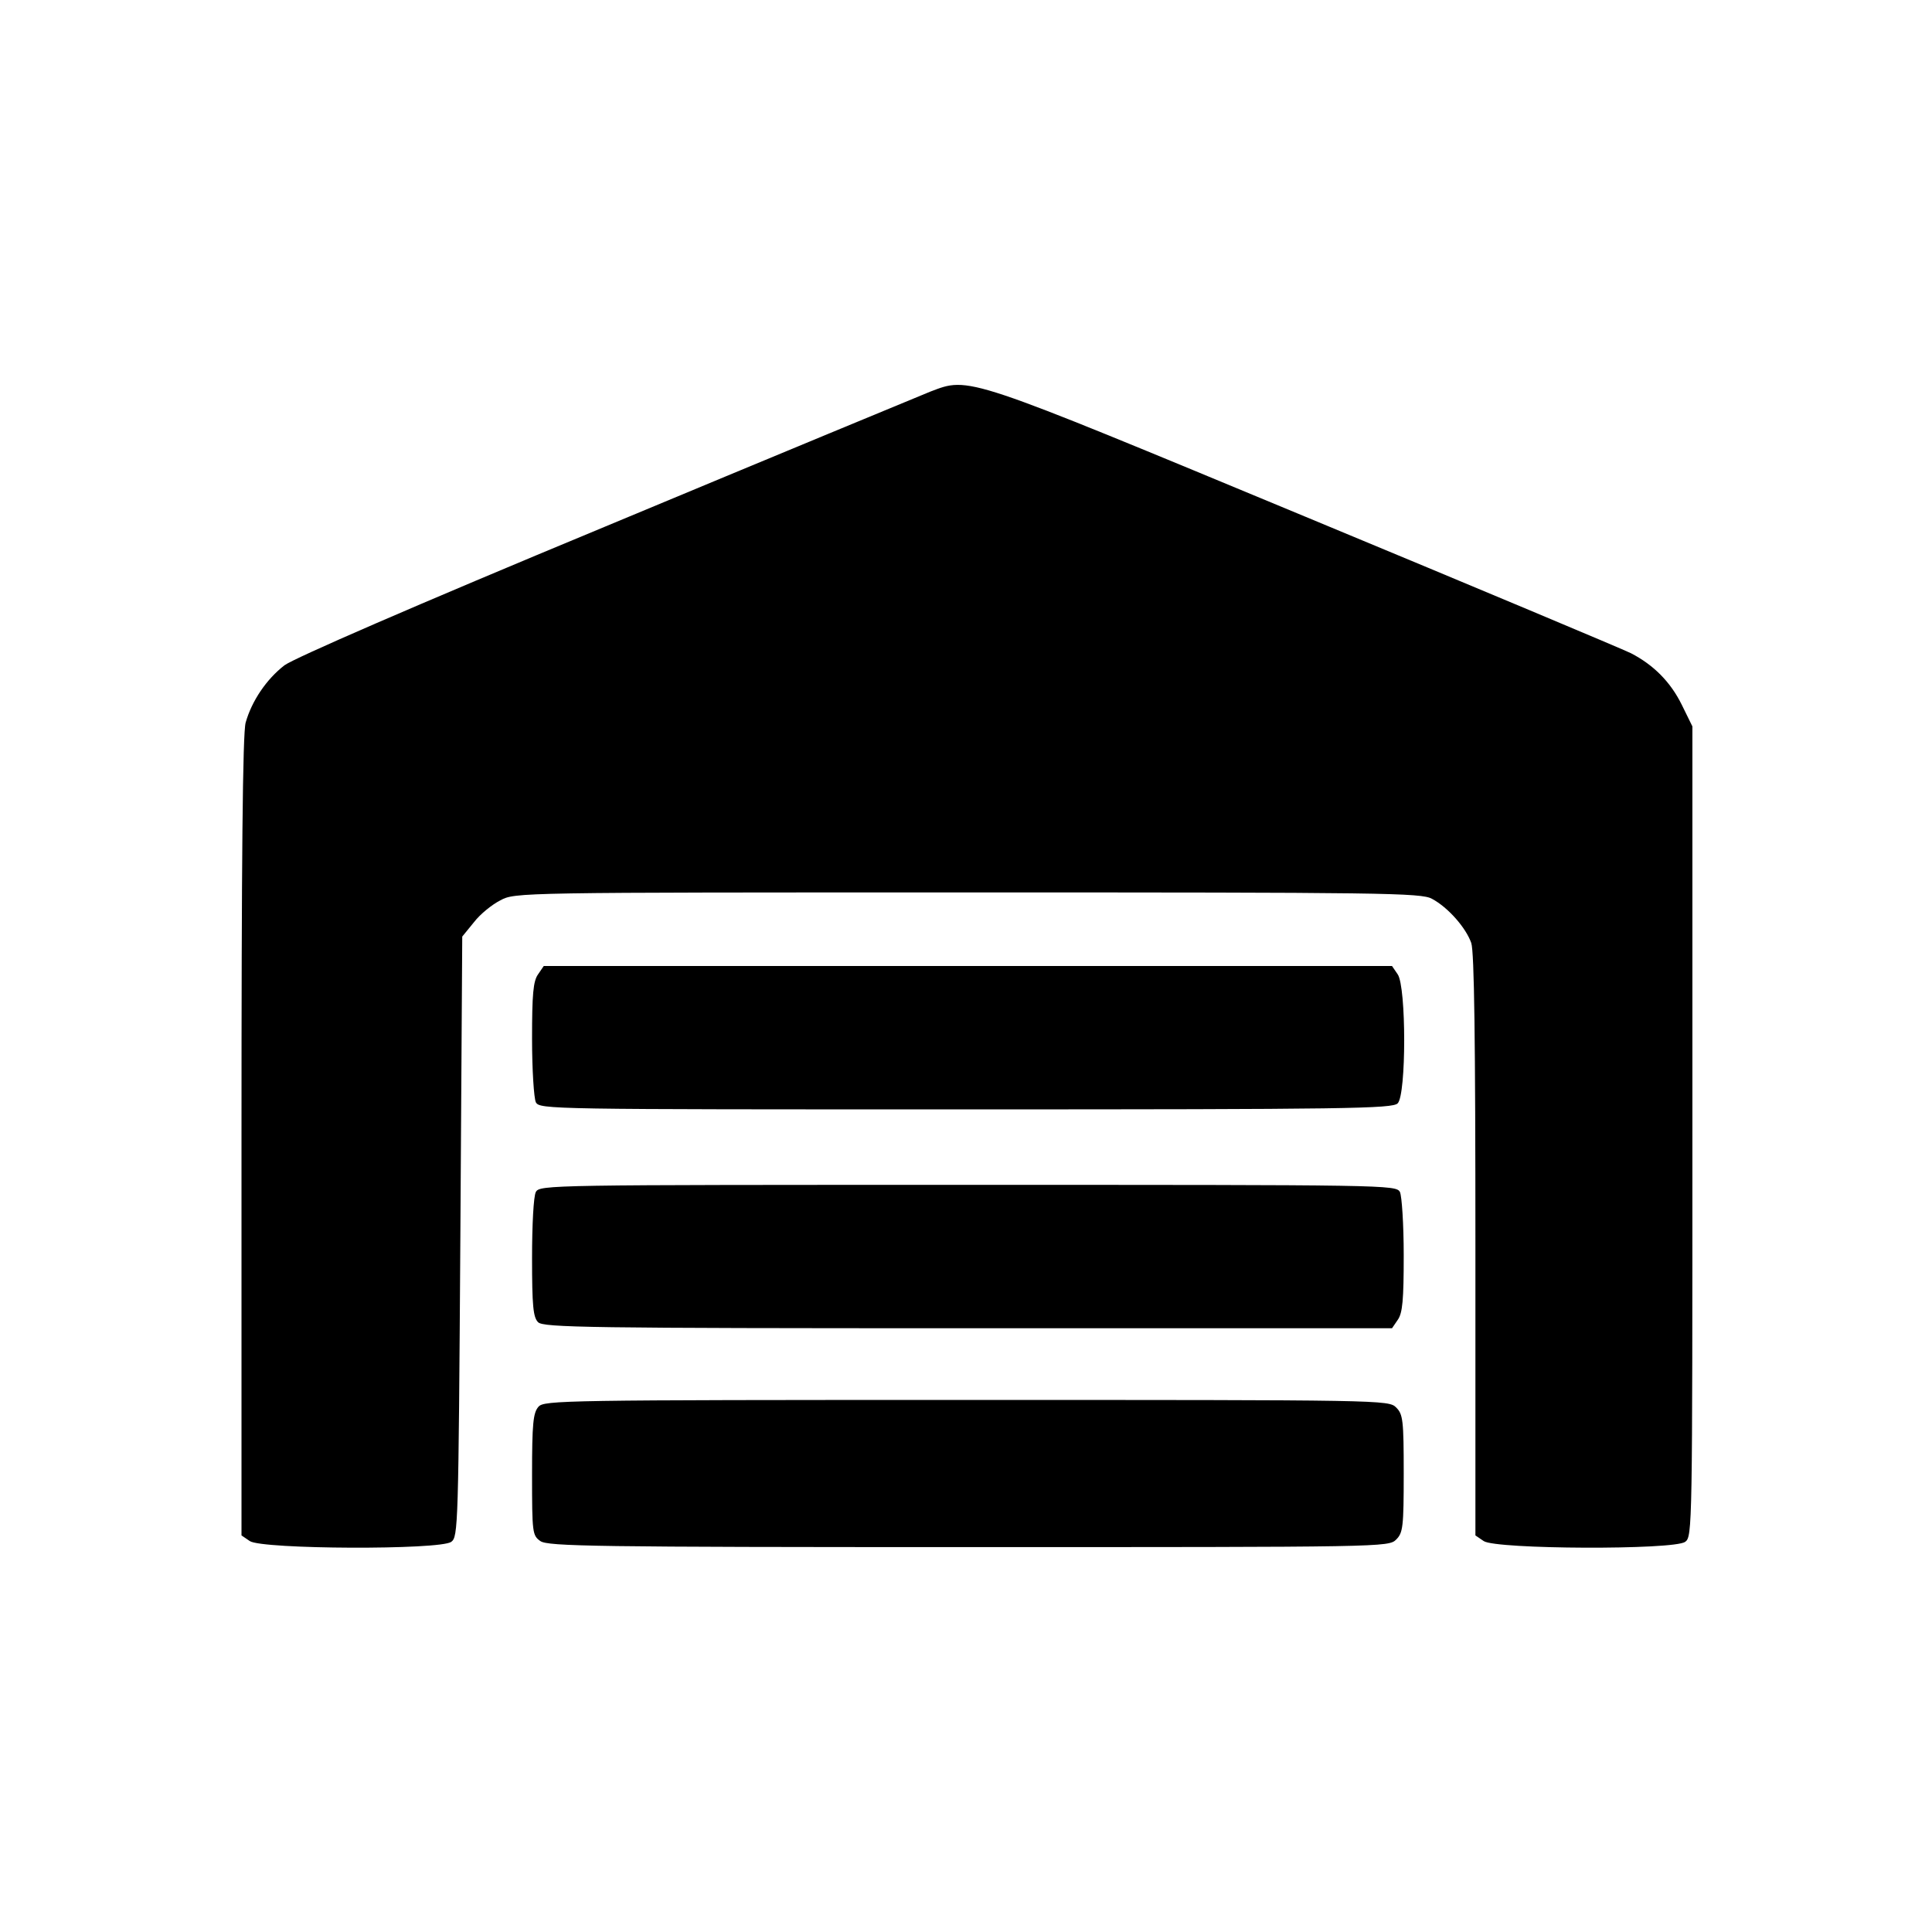
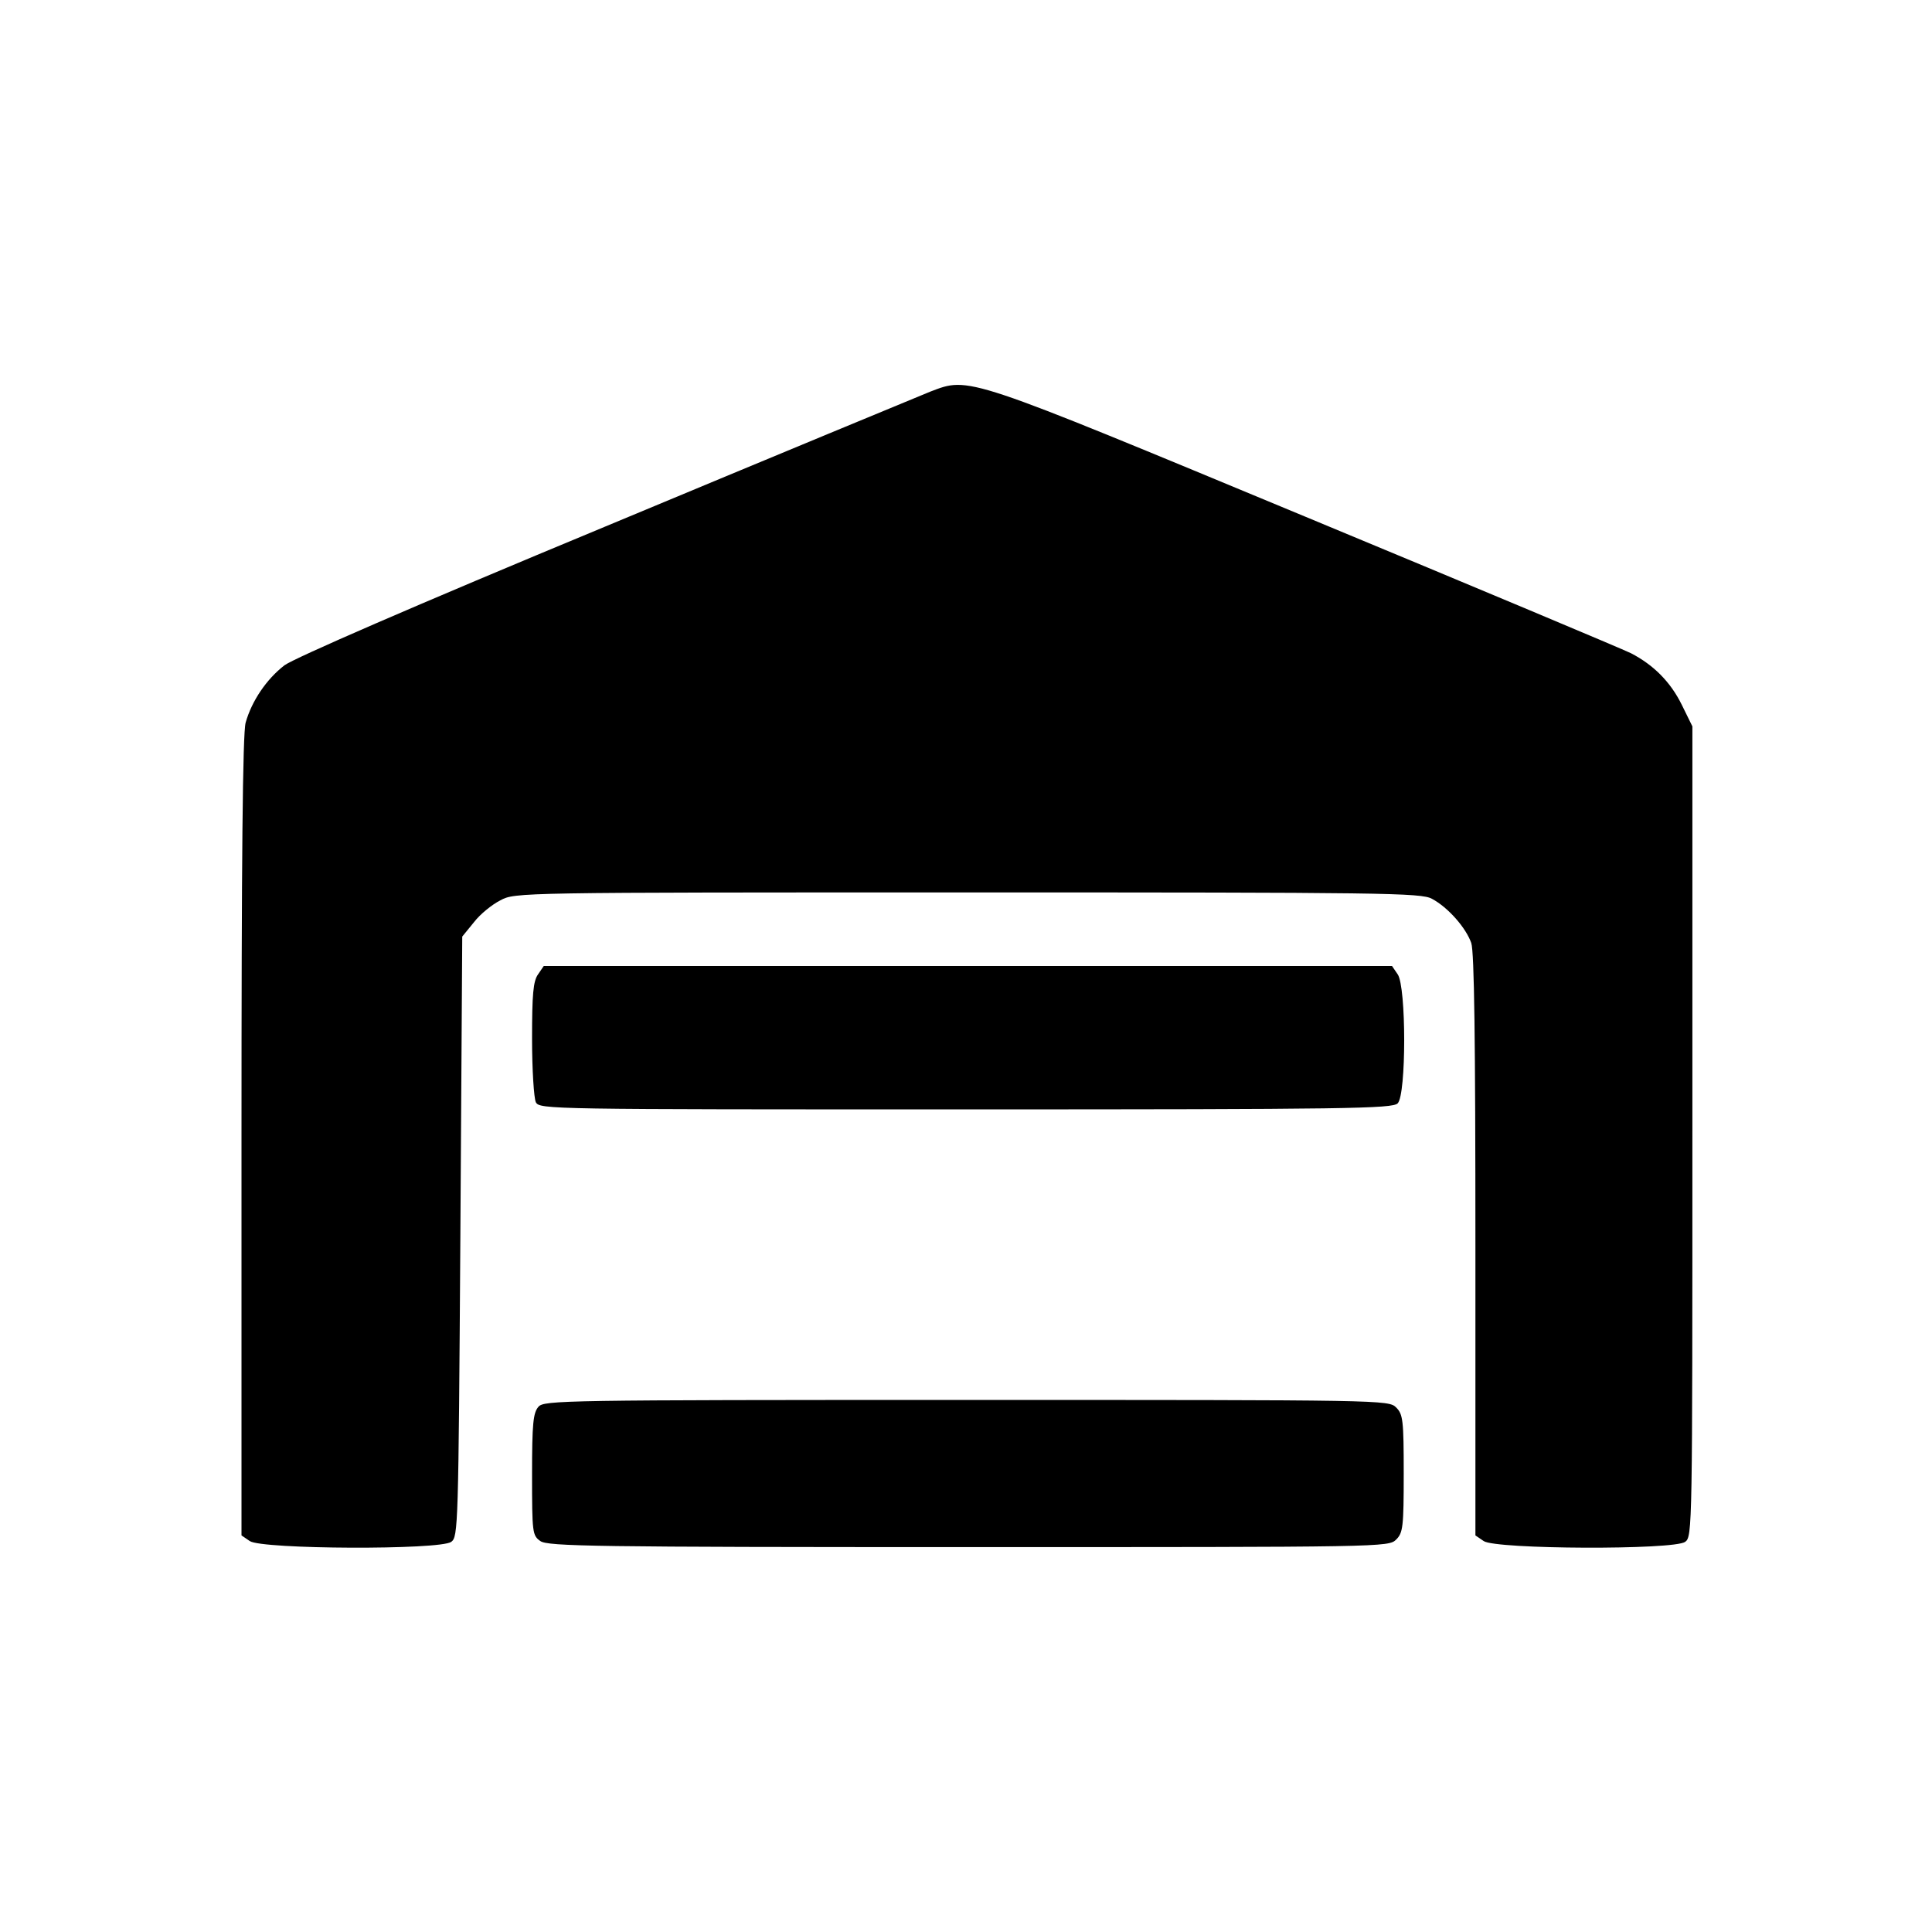
<svg xmlns="http://www.w3.org/2000/svg" version="1.0" width="512pt" height="512pt" viewBox="0 0 512 512" preserveAspectRatio="xMidYMid meet">
  <g transform="translate(0,512) scale(0.1,-0.1)" fill="#000000" stroke="none">
    <path d="M2465 4082 c-27 -11 -414 -171 -860 -357 -511 -212 -825 -349 -851 -368 -48 -37 -87 -95 -103 -152 -8 -28 -11 -366 -11 -1097 l0 -1057 22 -15 c32 -22 504 -24 534 -2 18 14 19 37 24 809 l5 795 31 38 c16 21 48 47 70 58 39 21 45 21 1239 21 1101 0 1202 -1 1230 -17 43 -23 90 -77 104 -117 8 -24 11 -256 11 -802 l0 -768 22 -15 c32 -22 504 -24 534 -2 19 14 19 37 19 1088 l0 1073 -28 57 c-30 61 -75 106 -135 137 -20 10 -408 173 -861 361 -908 377 -891 372 -996 332z" />
    <path d="M1426 2538 c-13 -18 -16 -53 -16 -171 0 -83 5 -157 10 -168 10 -19 34 -19 1140 -19 1013 0 1130 2 1144 16 23 23 23 309 0 342 l-15 22 -1124 0 -1124 0 -15 -22z" />
-     <path d="M1420 1961 c-6 -11 -10 -87 -10 -175 0 -127 3 -157 16 -170 14 -14 131 -16 1139 -16 l1124 0 15 22 c13 18 16 53 16 171 0 83 -5 157 -10 168 -10 19 -34 19 -1145 19 -1111 0 -1135 0 -1145 -19z" />
    <path d="M1427 1392 c-14 -16 -17 -44 -17 -180 0 -155 1 -161 22 -176 20 -14 144 -16 1135 -16 1100 0 1113 0 1133 20 18 18 20 33 20 175 0 142 -2 157 -20 175 -20 20 -33 20 -1138 20 -1071 0 -1120 -1 -1135 -18z" />
  </g>
</svg>